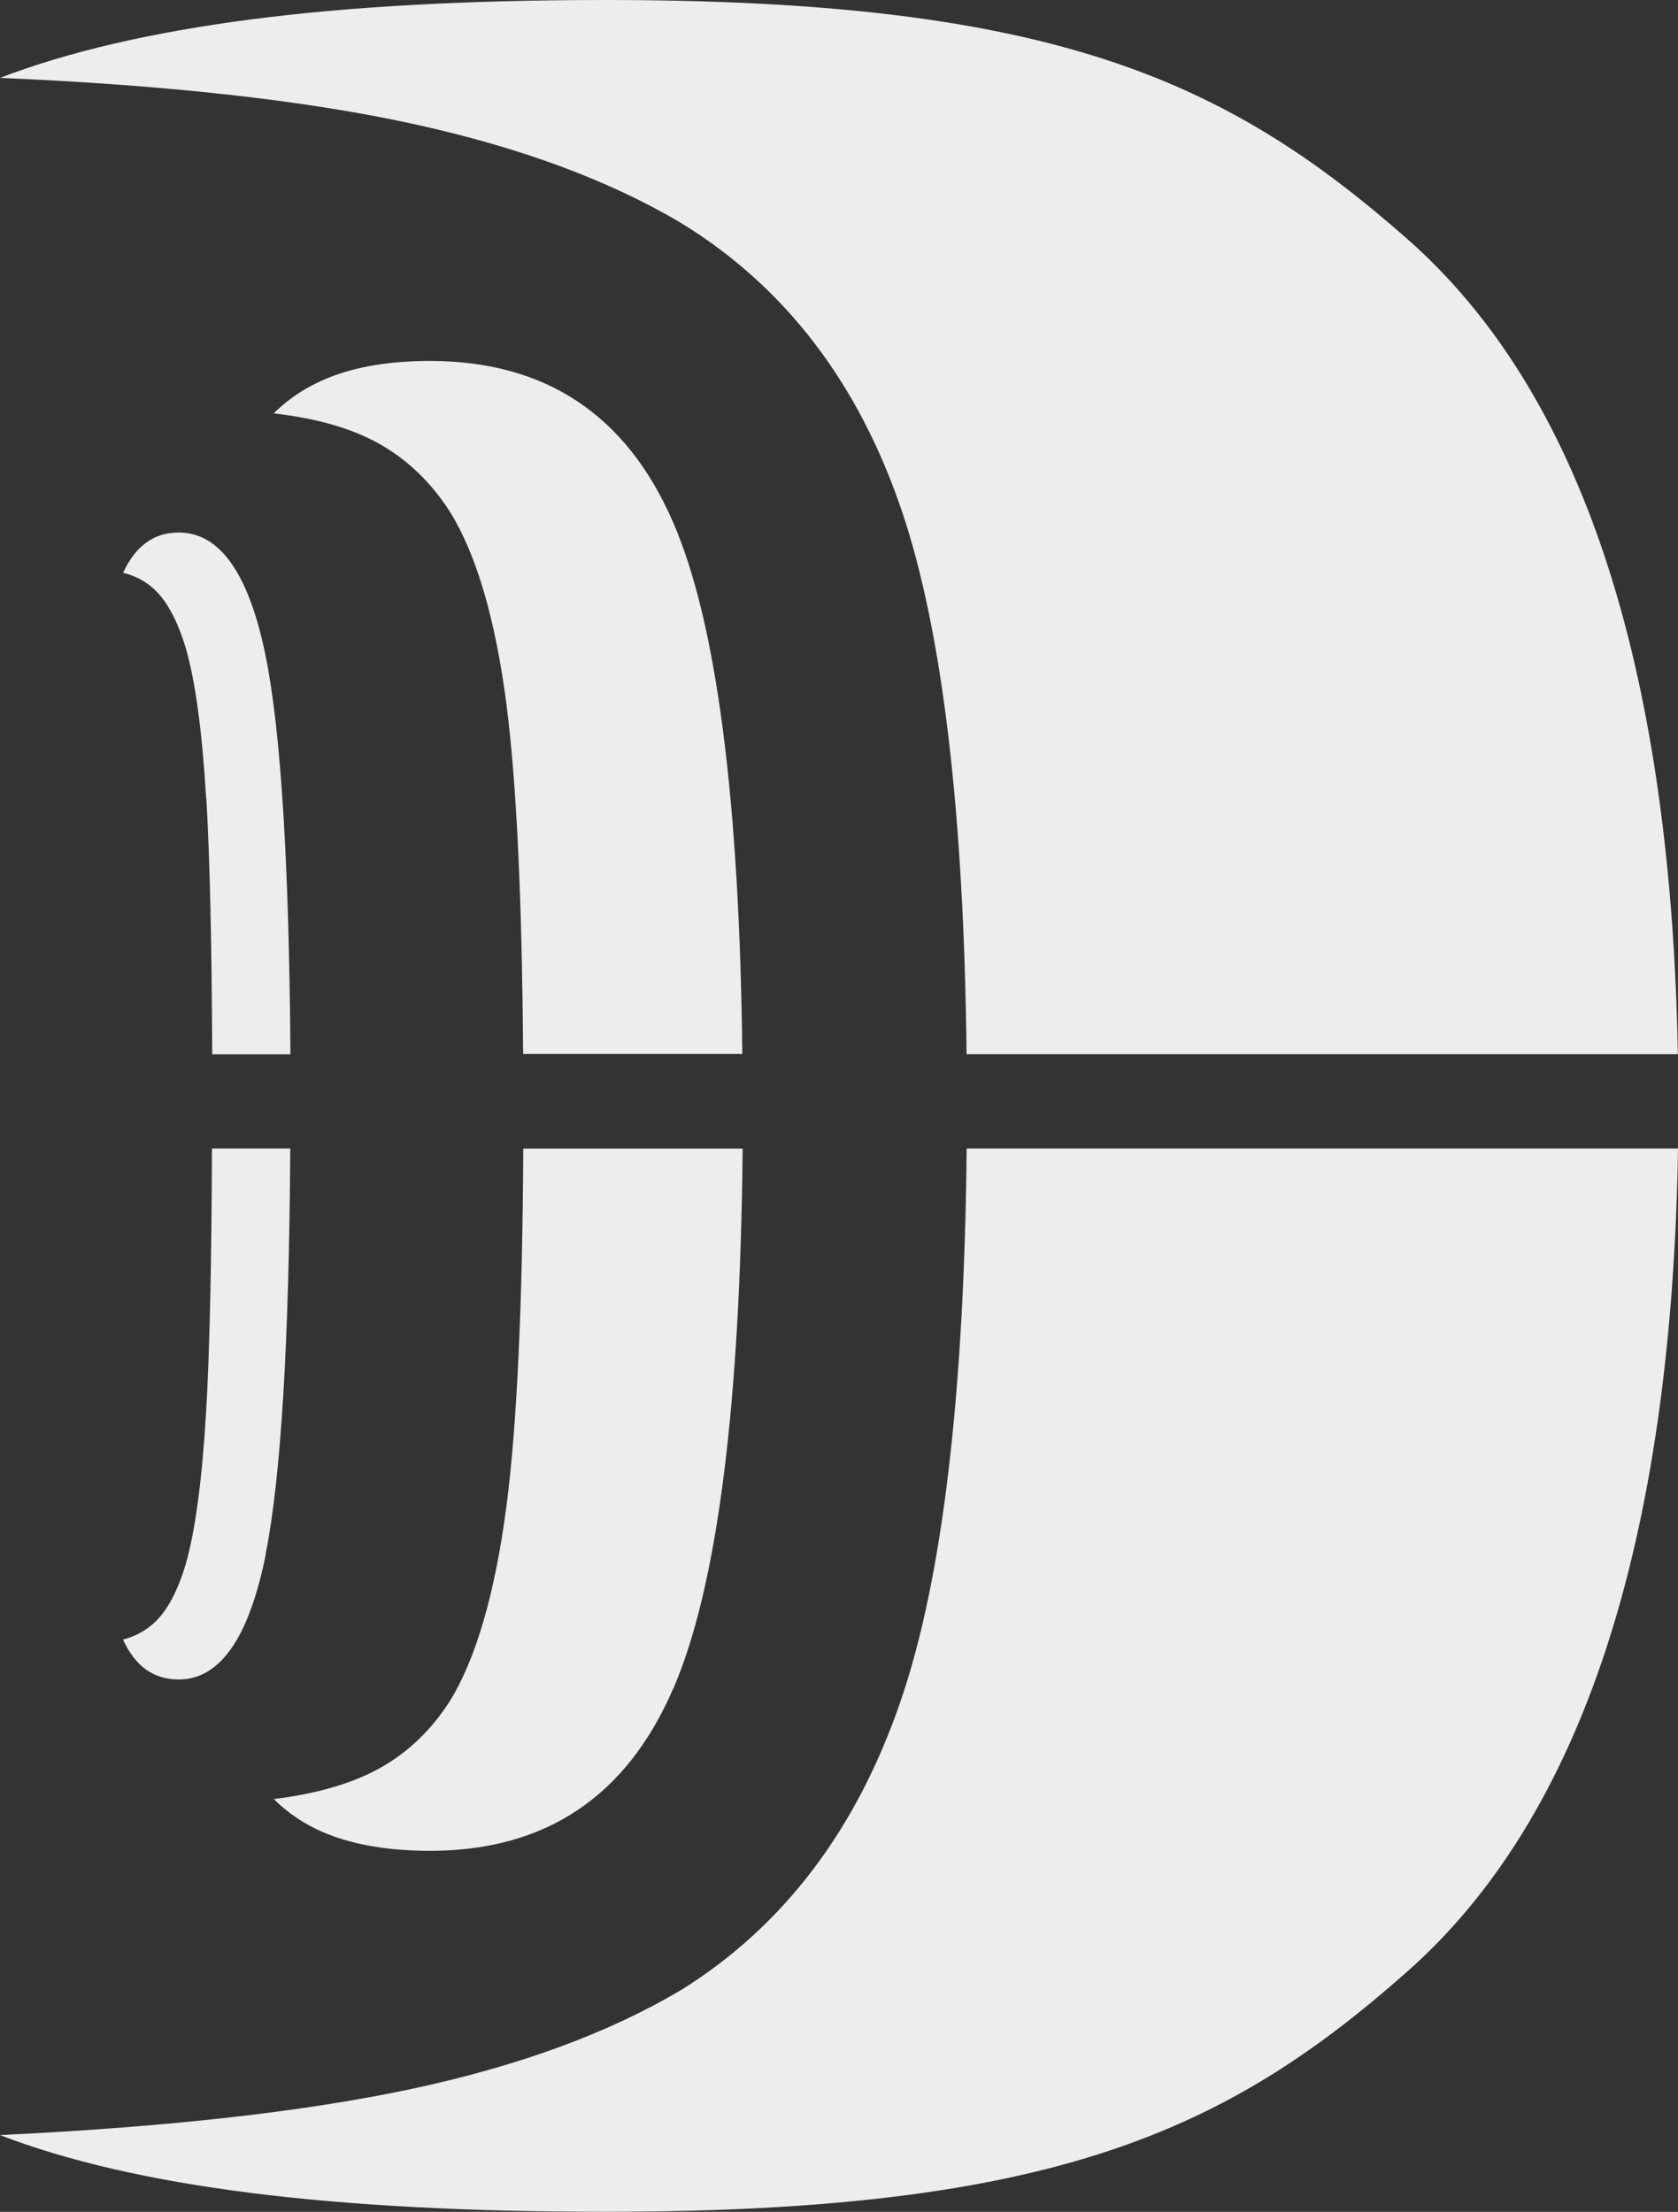
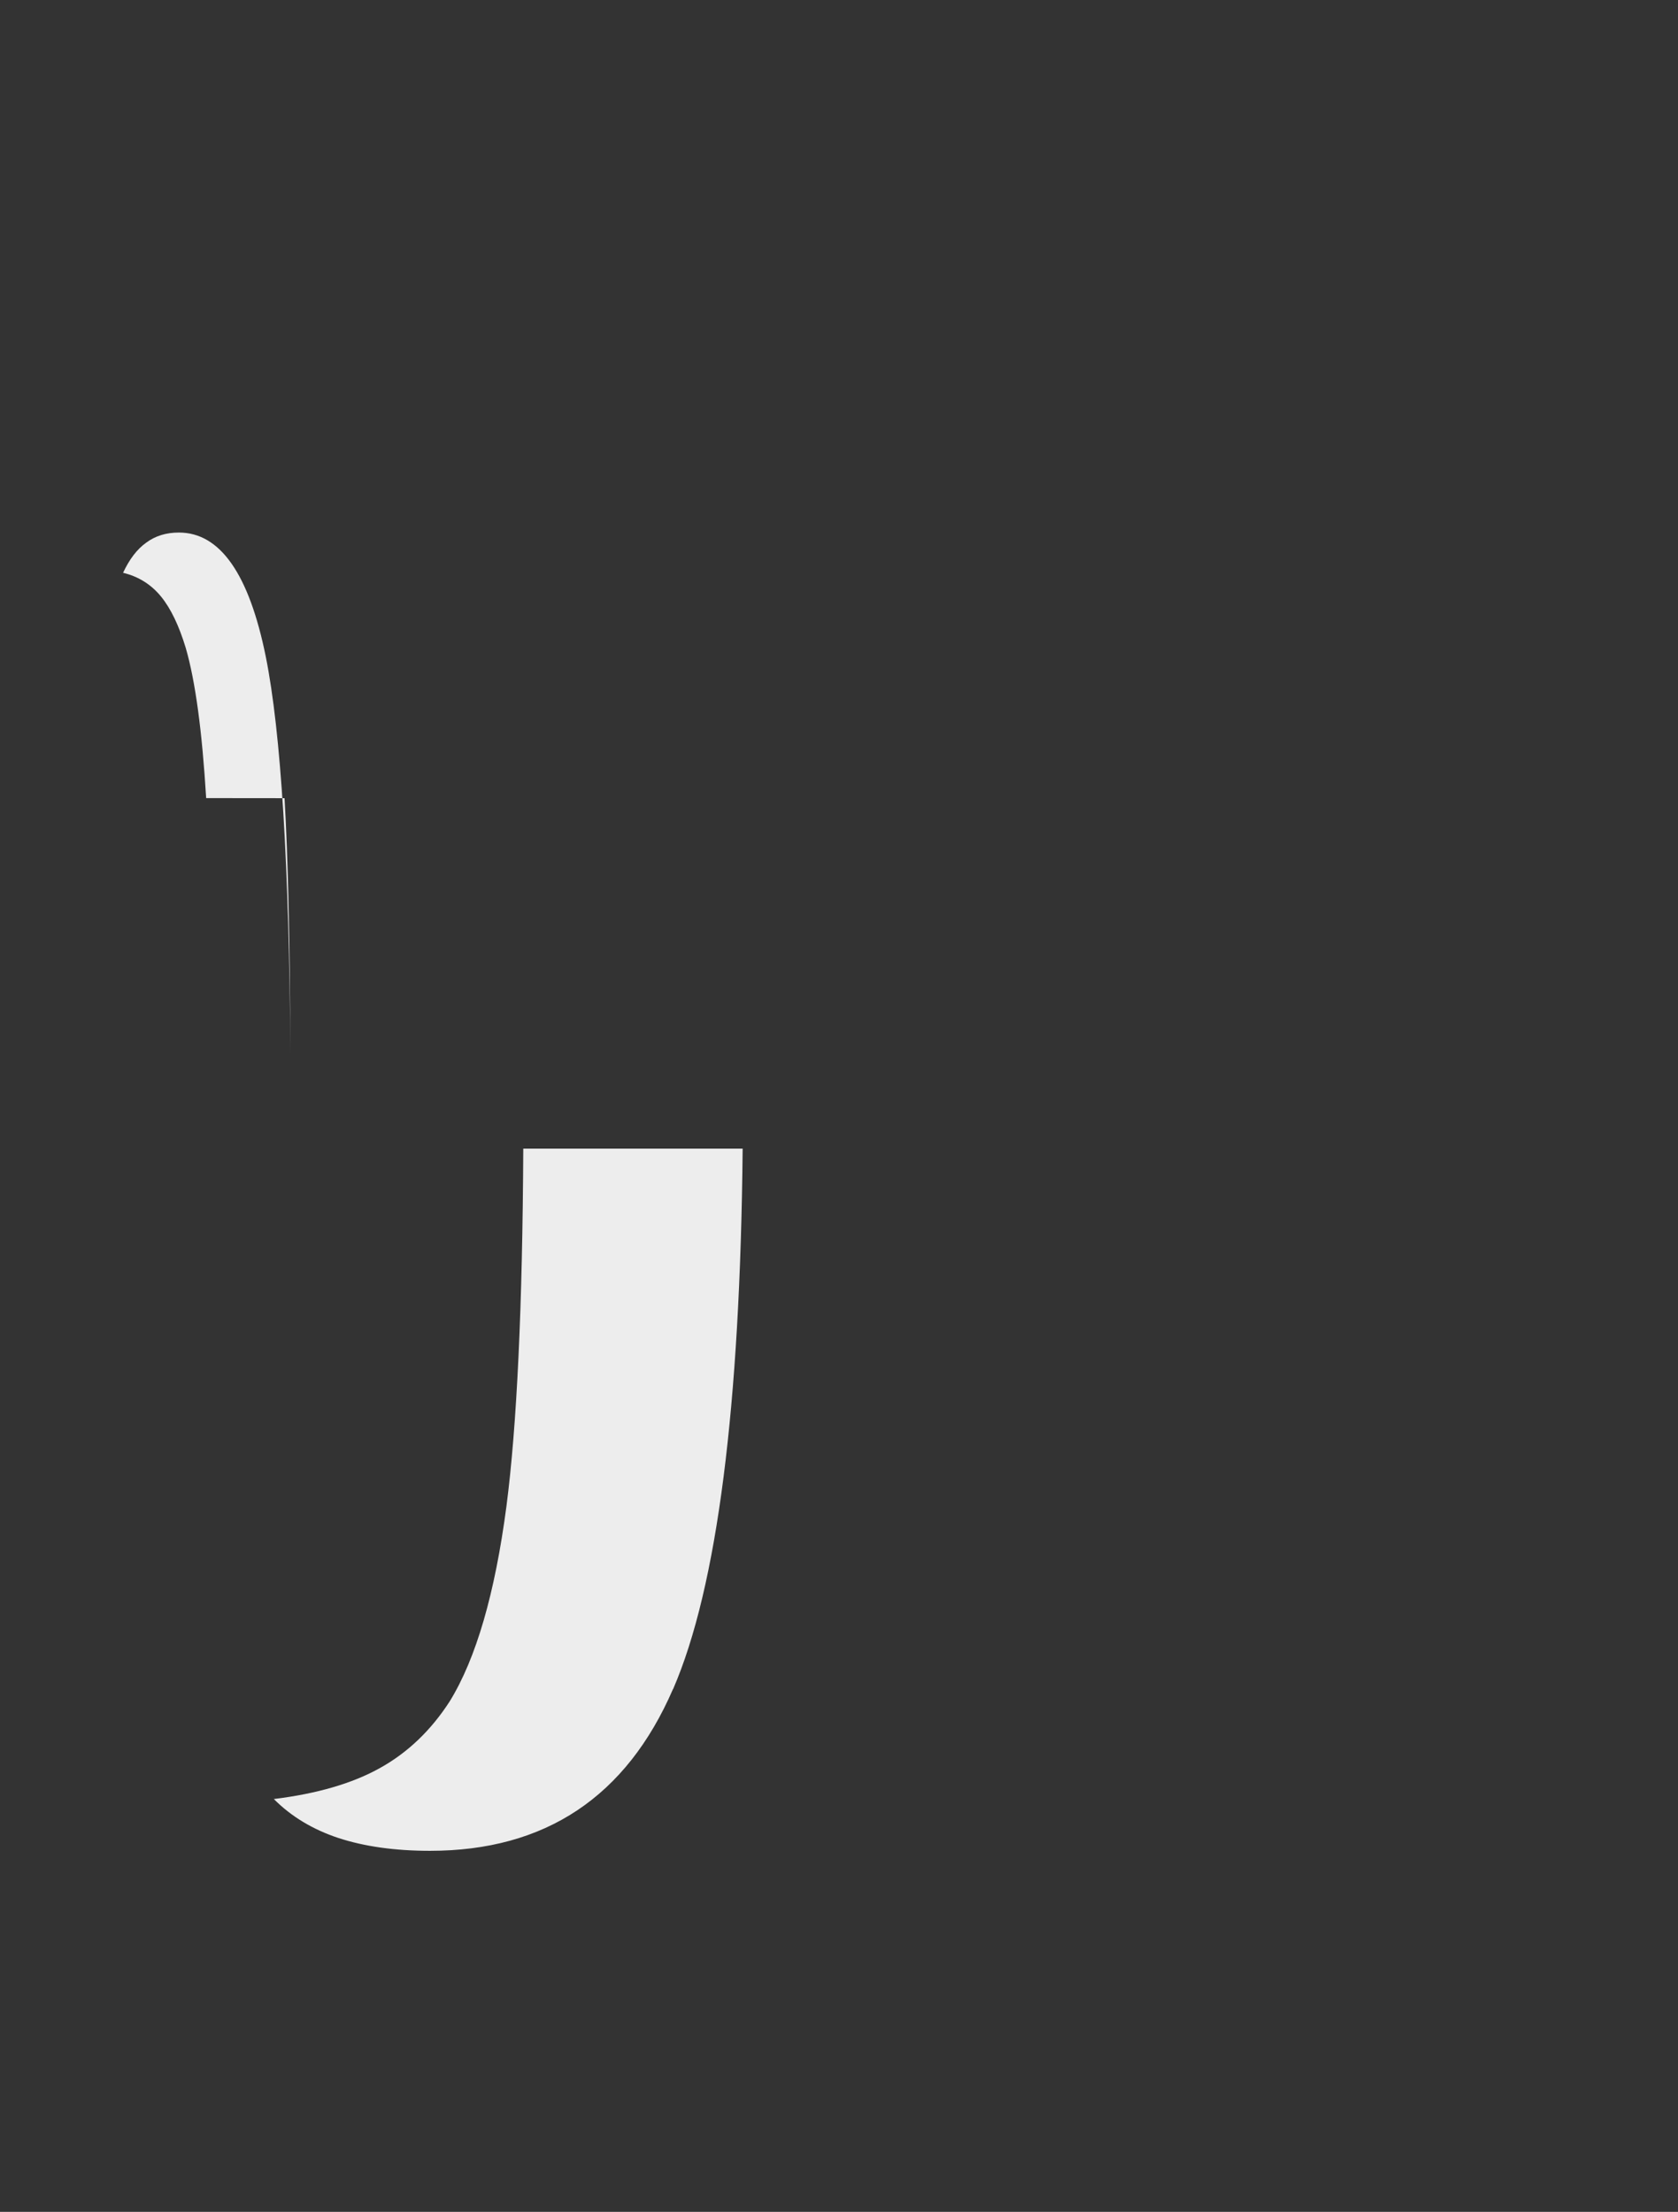
<svg xmlns="http://www.w3.org/2000/svg" id="Layer_2" data-name="Layer 2" viewBox="0 0 199.33 262.7">
  <rect x="0" y="0" width="199.33" height="262.7" fill="#333333" stroke="none" />
  <g id="Layer_1-2" data-name="Layer 1">
    <g id="Icon_1" data-name="Icon 1">
      <g>
        <path d="M79.95,200.6c-5.55,12.81-15.18,19.22-28.87,19.22-4.19,0-7.81-.52-10.87-1.52-3.05-1.01-5.61-2.55-7.68-4.63,5.1-.63,9.3-1.84,12.6-3.68,3.3-1.83,6.07-4.48,8.29-7.92,3.14-5.1,5.38-12.83,6.74-23.17,1.24-9.5,1.91-23.72,2-42.48h26.06c-.29,30.57-3.01,52.07-8.26,64.19Z" fill="#ededed" />
-         <path d="M60.19,83.85c-1.33-10.3-3.59-18.02-6.78-23.13-2.22-3.44-4.99-6.1-8.29-7.97-3.29-1.87-7.5-3.07-12.6-3.65,2.07-2.07,4.63-3.63,7.68-4.67,3.06-1.04,6.69-1.56,10.87-1.56,13.69,0,23.32,6.36,28.87,19.12,5.2,11.93,7.91,33.12,8.24,63.18h-26.04c-.13-18.2-.76-32.04-1.96-41.34Z" fill="#ededed" />
      </g>
      <g>
-         <path d="M80.93,236.34c12.14-7.57,20.85-19.03,26.09-34.41,4.96-14.5,7.53-36.43,7.81-65.52h84.5c-.74,46.79-11.43,79.42-32.16,97.75-21.49,19.03-42.18,28.53-95.27,28.53-16.25,0-30.3-.75-42.12-2.24-11.83-1.5-21.76-3.78-29.79-6.87,19.77-.94,36.04-2.75,48.81-5.46,12.77-2.72,23.48-6.64,32.12-11.78Z" fill="#ededed" />
-         <path d="M107.18,60.84c-5.15-15.33-13.91-26.77-26.25-34.34-8.64-5.13-19.36-9.08-32.12-11.84-12.77-2.77-29.04-4.56-48.81-5.41C8.03,6.17,17.95,3.85,29.79,2.31,41.61.77,55.66,0,71.91,0c53.08,0,73.78,9.47,95.27,28.39,20.61,18.14,31.3,50.46,32.13,96.81h-84.49c-.31-28.5-2.83-50.05-7.64-64.36Z" fill="#ededed" />
-       </g>
+         </g>
      <g>
-         <path d="M31.56,184.67c-1.99,9.86-5.43,14.8-10.32,14.8-1.5,0-2.8-.4-3.88-1.17-1.1-.78-2.01-1.96-2.75-3.57,1.83-.48,3.32-1.41,4.5-2.83,1.17-1.41,2.16-3.45,2.95-6.11,1.12-3.92,1.93-9.87,2.41-17.84.43-7.11.66-17.68.71-31.54h9.3c-.13,22.9-1.1,39.08-2.94,48.26Z" fill="#ededed" />
-         <path d="M24.49,94.79c-.48-7.94-1.28-13.89-2.42-17.82-.8-2.65-1.78-4.7-2.95-6.13-1.18-1.44-2.68-2.37-4.5-2.81.74-1.59,1.65-2.8,2.75-3.58,1.09-.81,2.38-1.2,3.88-1.2,4.89,0,8.33,4.9,10.32,14.73,1.81,8.99,2.78,24.84,2.93,47.23h-9.29c-.06-13.31-.29-23.49-.7-30.41Z" fill="#ededed" />
+         <path d="M24.49,94.79c-.48-7.94-1.28-13.89-2.42-17.82-.8-2.65-1.78-4.7-2.95-6.13-1.18-1.44-2.68-2.37-4.5-2.81.74-1.59,1.65-2.8,2.75-3.58,1.09-.81,2.38-1.2,3.88-1.2,4.89,0,8.33,4.9,10.32,14.73,1.81,8.99,2.78,24.84,2.93,47.23c-.06-13.31-.29-23.49-.7-30.41Z" fill="#ededed" />
      </g>
    </g>
  </g>
</svg>